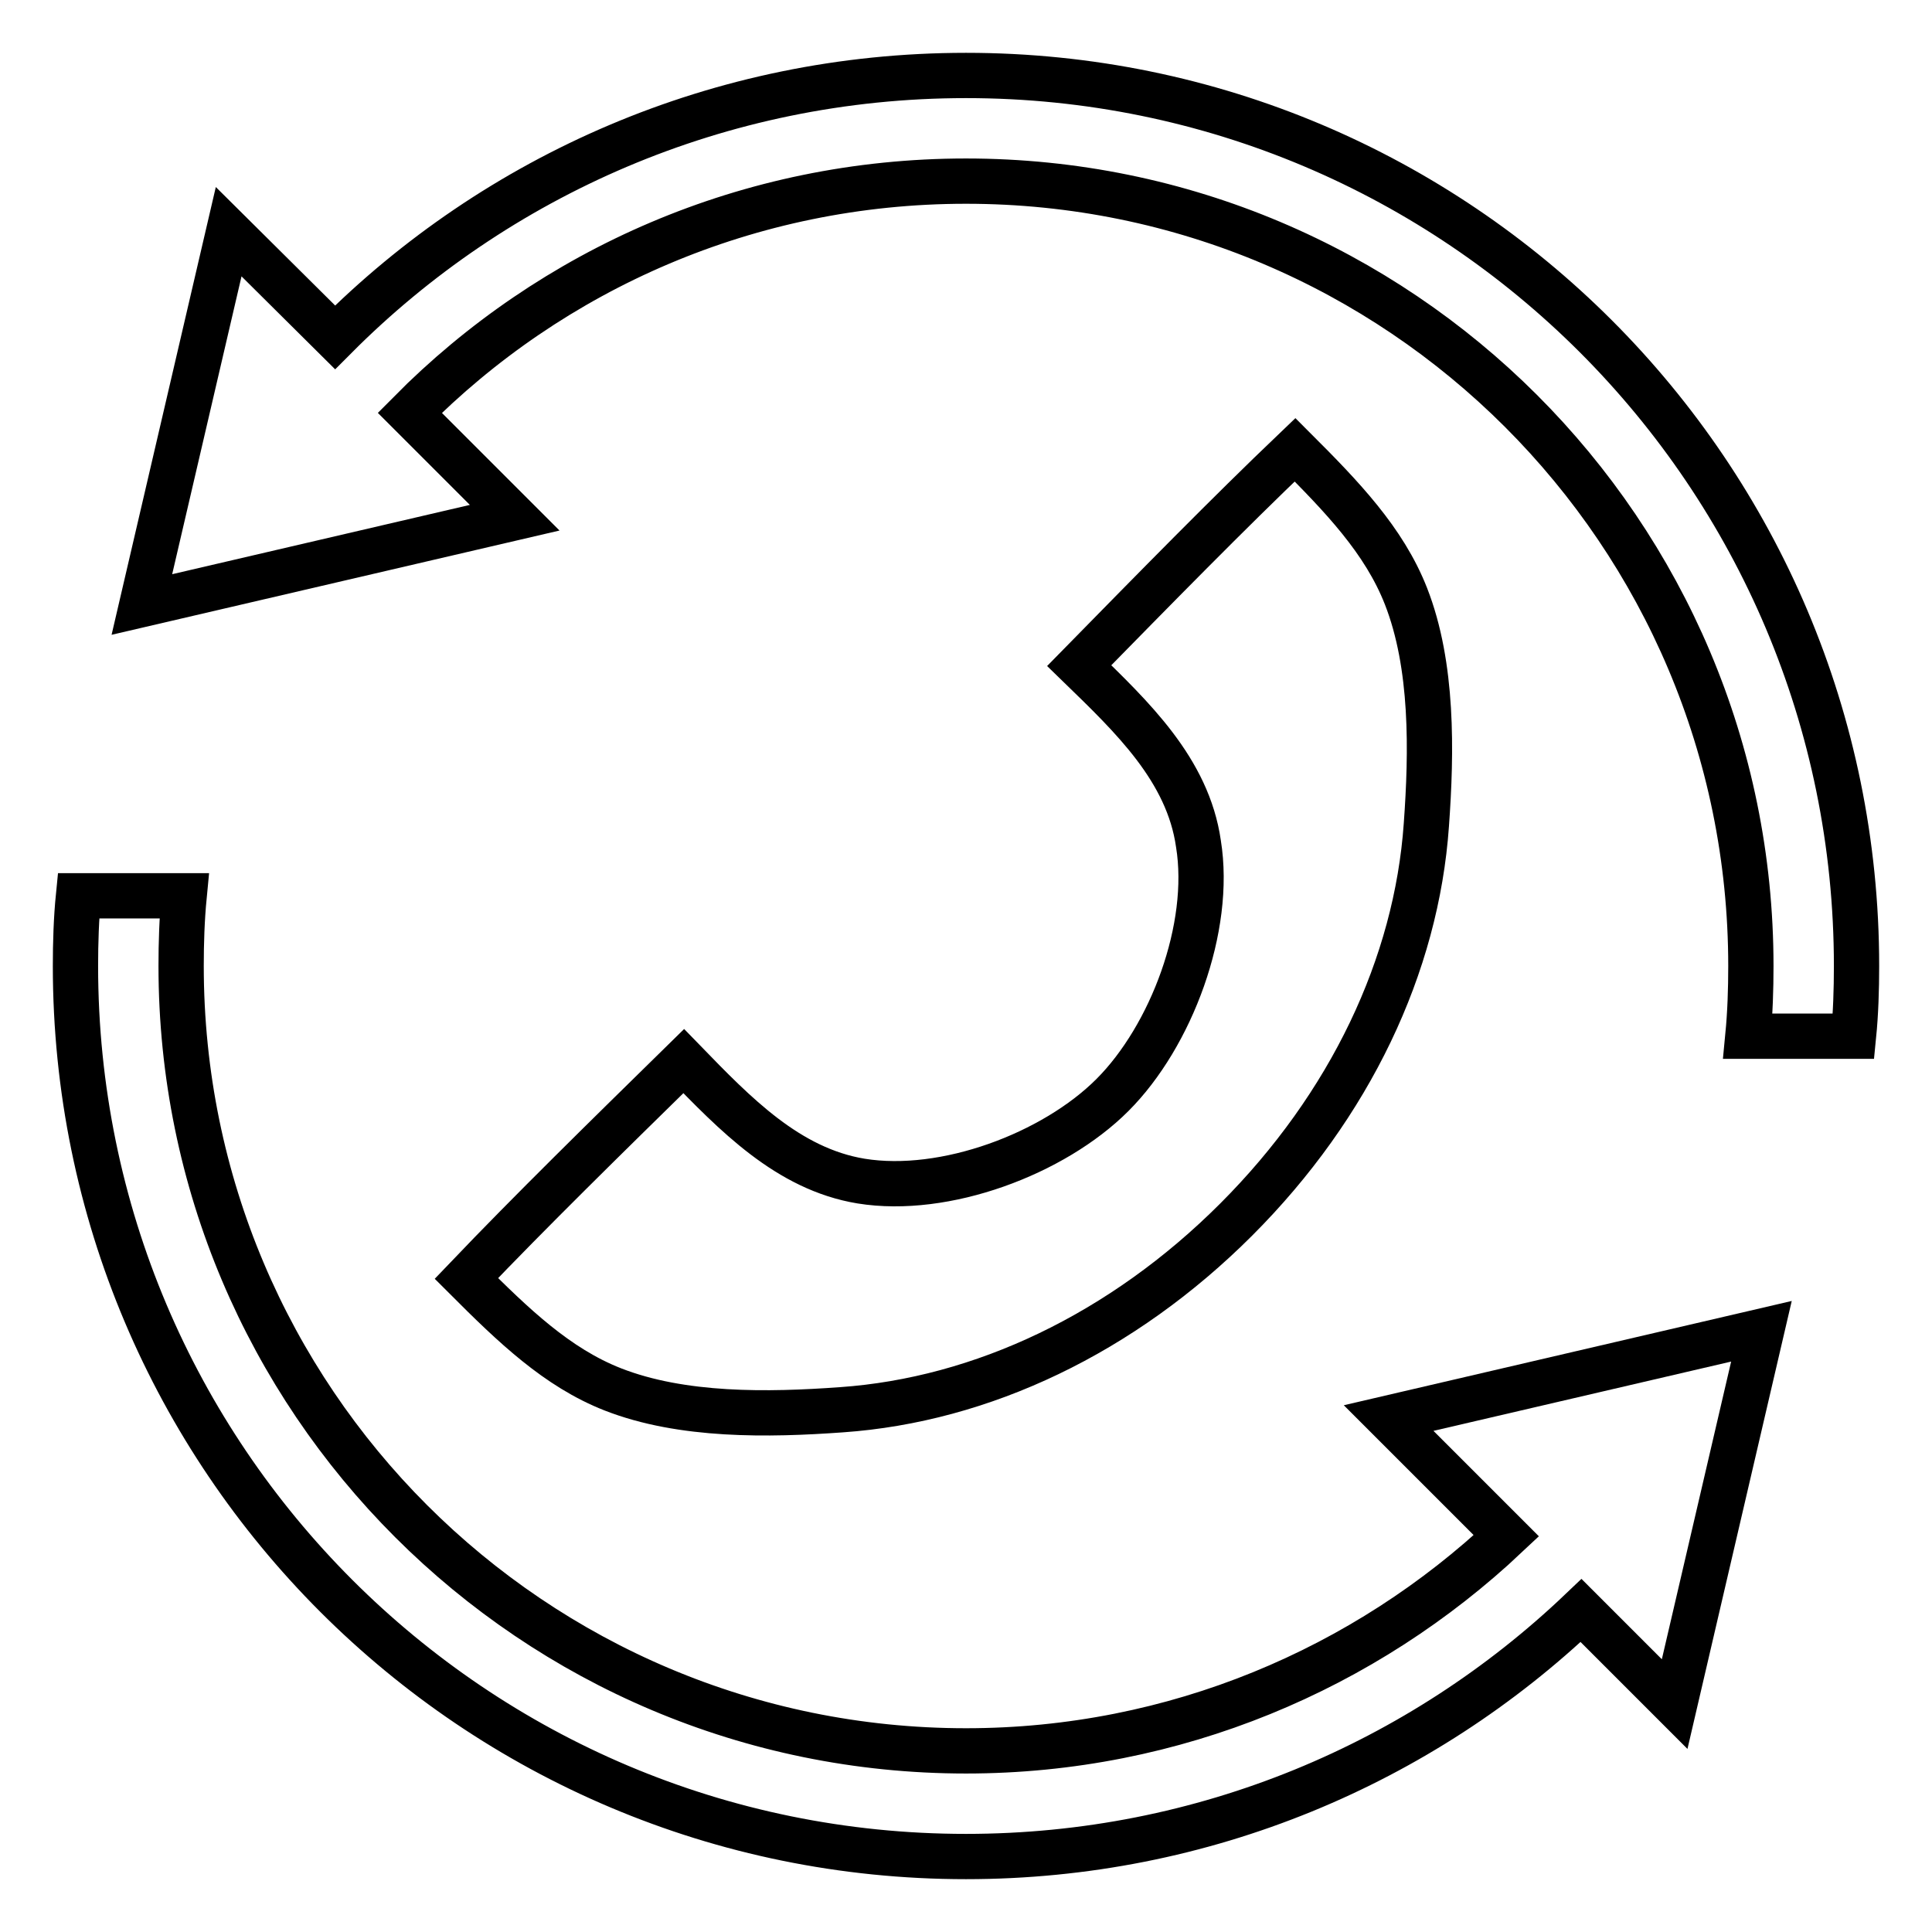
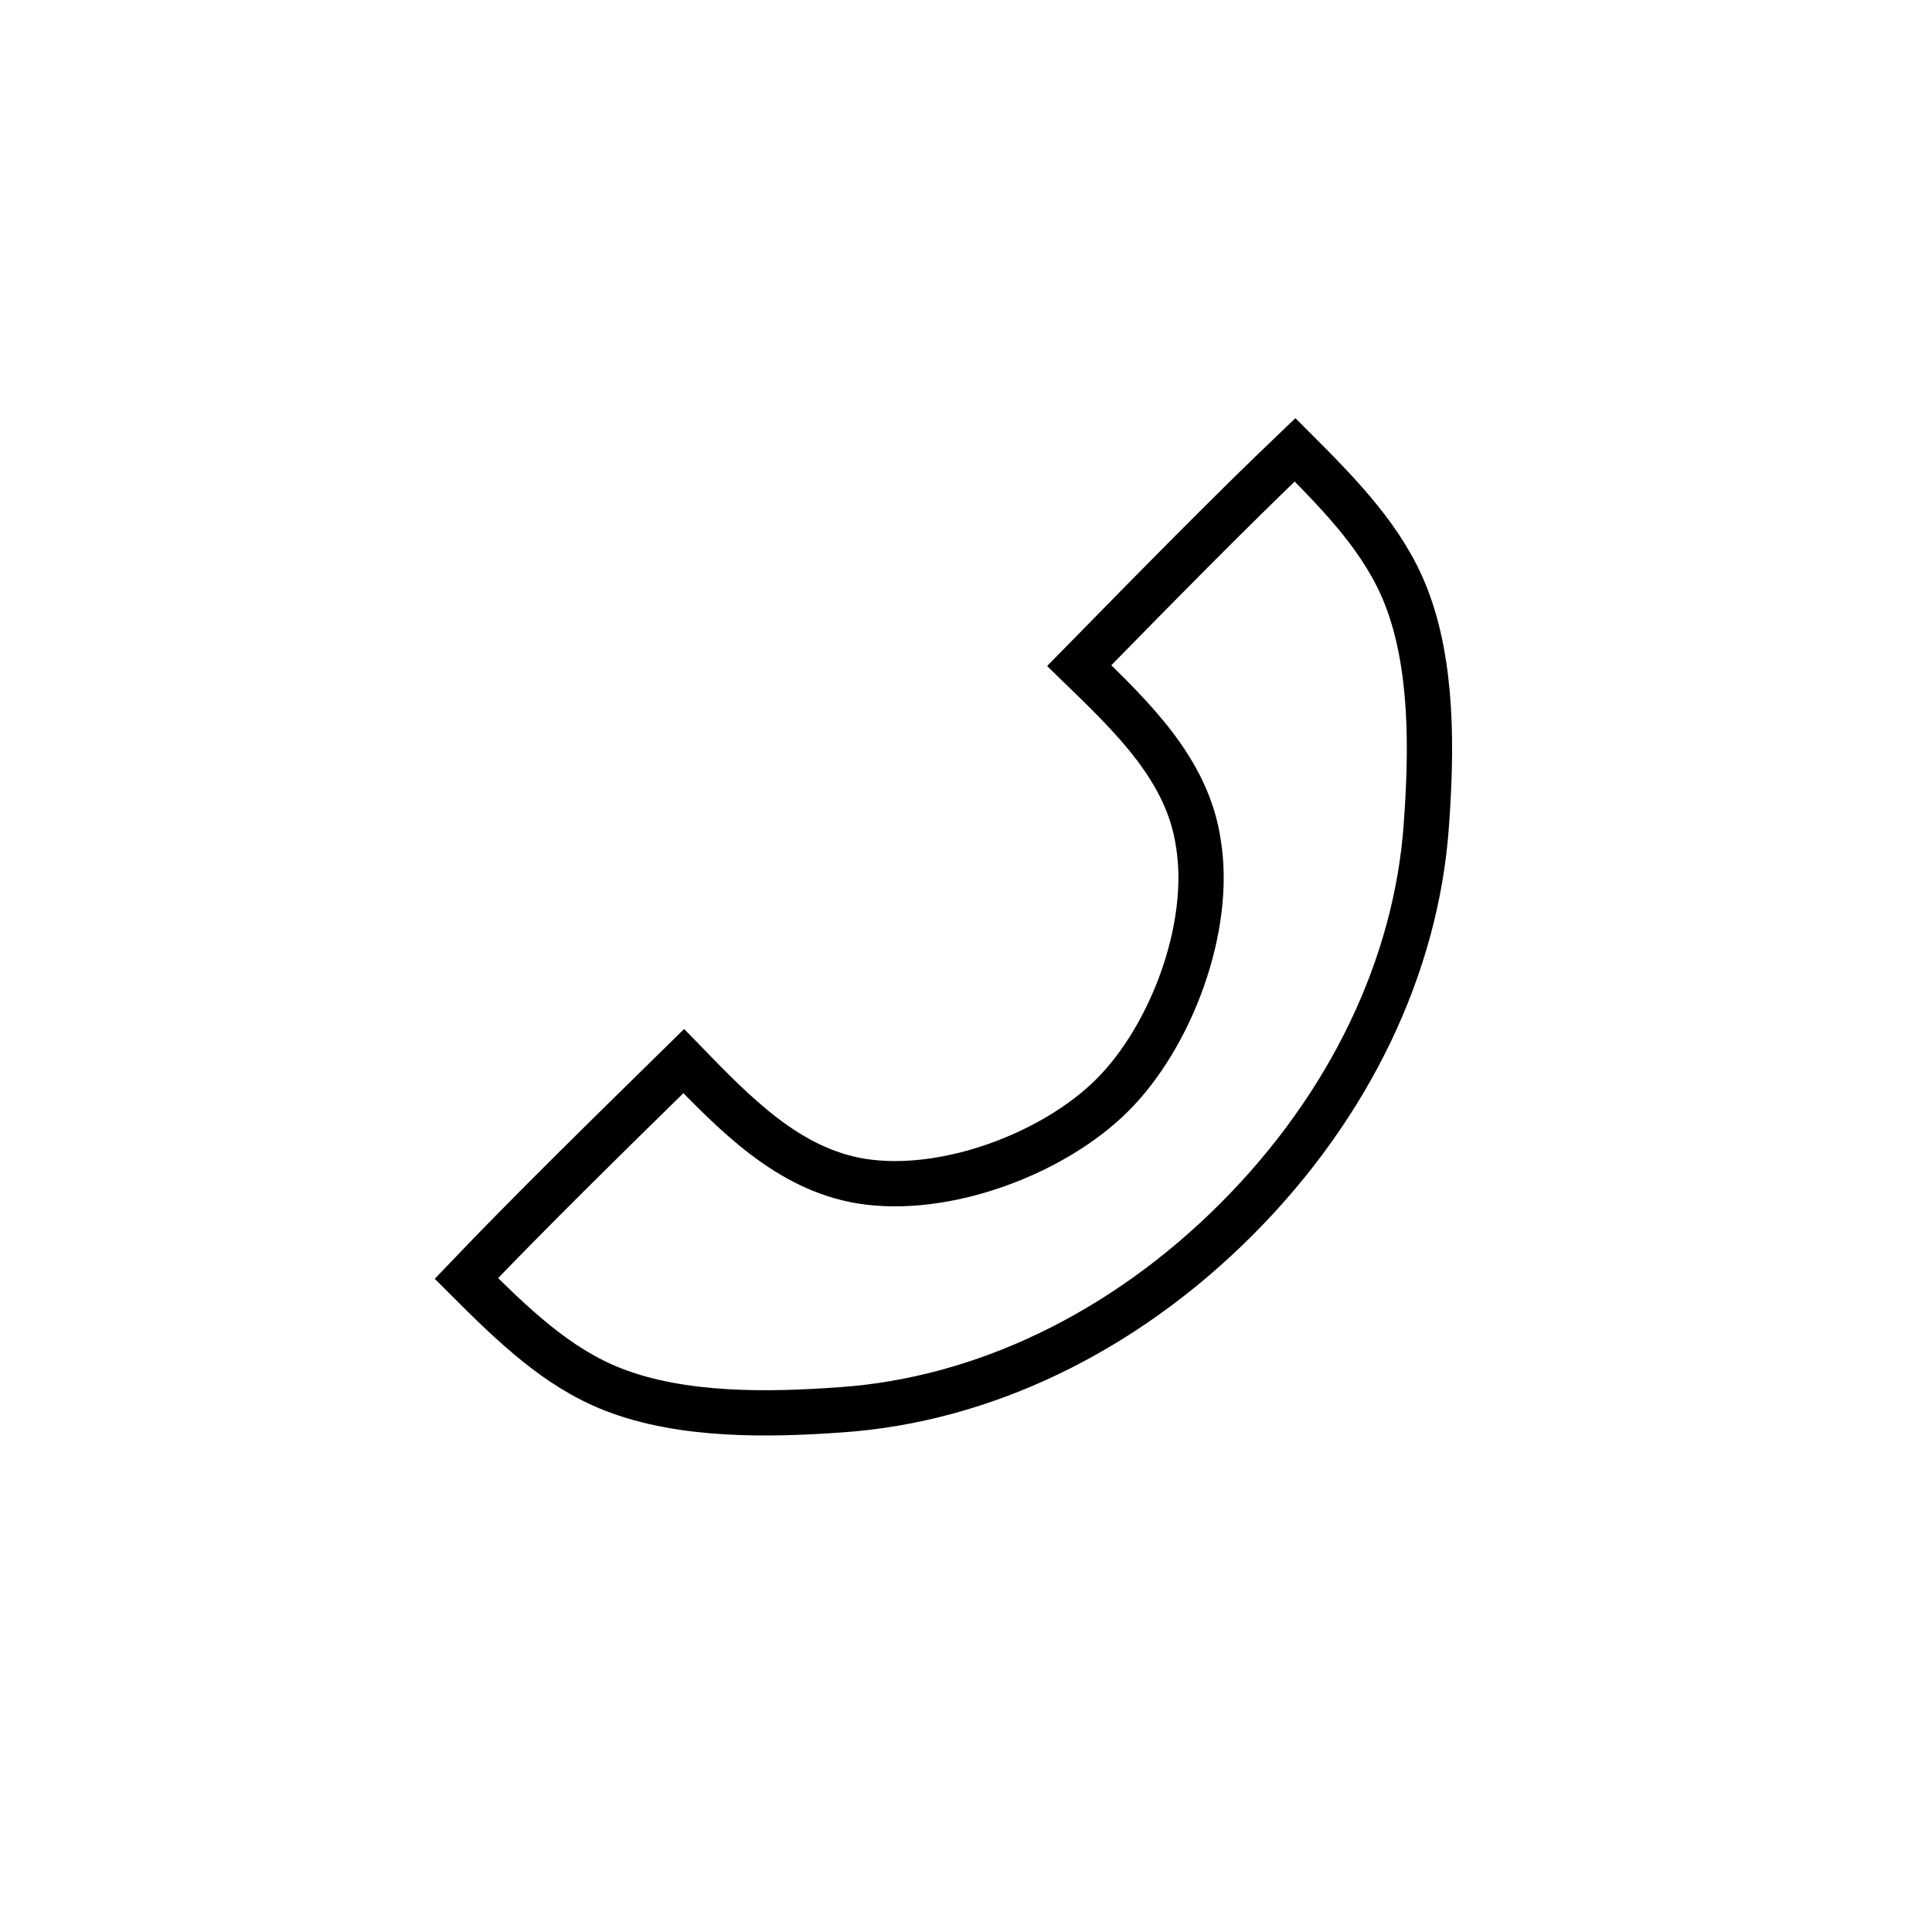
<svg xmlns="http://www.w3.org/2000/svg" version="1.1" x="0px" y="0px" viewBox="0 0 256 256" enable-background="new 0 0 256 256" xml:space="preserve">
  <g>
    <path stroke-width="6" fill-opacity="0" stroke="#000000" d="M143,88.2c10.2-10.4,19.7-20.1,28.6-28.6c6.2,6.2,11.8,12,14.7,19.4c3.6,9.2,3.4,20.6,2.7,30.3 c-1.3,18.6-10.1,37.2-25.2,52.3c-15.1,15.1-33.7,23.9-52.3,25.2c-9.7,0.7-21.1,0.9-30.3-2.7c-7.4-2.9-13.2-8.5-19.4-14.7 c8.6-9,18.4-18.6,28.8-28.8c6.8,7,13.8,14.3,23.5,15.9c11.1,1.8,25.5-3.6,33.3-11.4c7.8-7.8,13.2-22.2,11.4-33.3 C157.4,102,150,95,143,88.2L143,88.2z" />
-     <path stroke-width="6" fill-opacity="0" stroke="#000000" d="M44.4,44.7C65.7,23.3,95.3,10,128,10c65.2,0,118,52.8,118,118c0,3.1-0.1,6.3-0.4,9.3h-14 c0.3-3.1,0.4-6.2,0.4-9.3c0-57.5-46.6-104-104-104c-28.8,0-54.9,11.7-73.7,30.7l13.9,13.9L18.8,80.1l11.5-49.4L44.4,44.7z  M209.5,213.4C188.3,233.6,159.6,246,128,246c-65.2,0-118-52.8-118-118c0-3.1,0.1-6.3,0.4-9.3h14c-0.3,3.1-0.4,6.2-0.4,9.3 c0,57.5,46.6,104,104,104c27.7,0,52.9-10.9,71.6-28.5L184,187.9l49.4-11.5l-11.5,49.4L209.5,213.4L209.5,213.4z" />
  </g>
</svg>